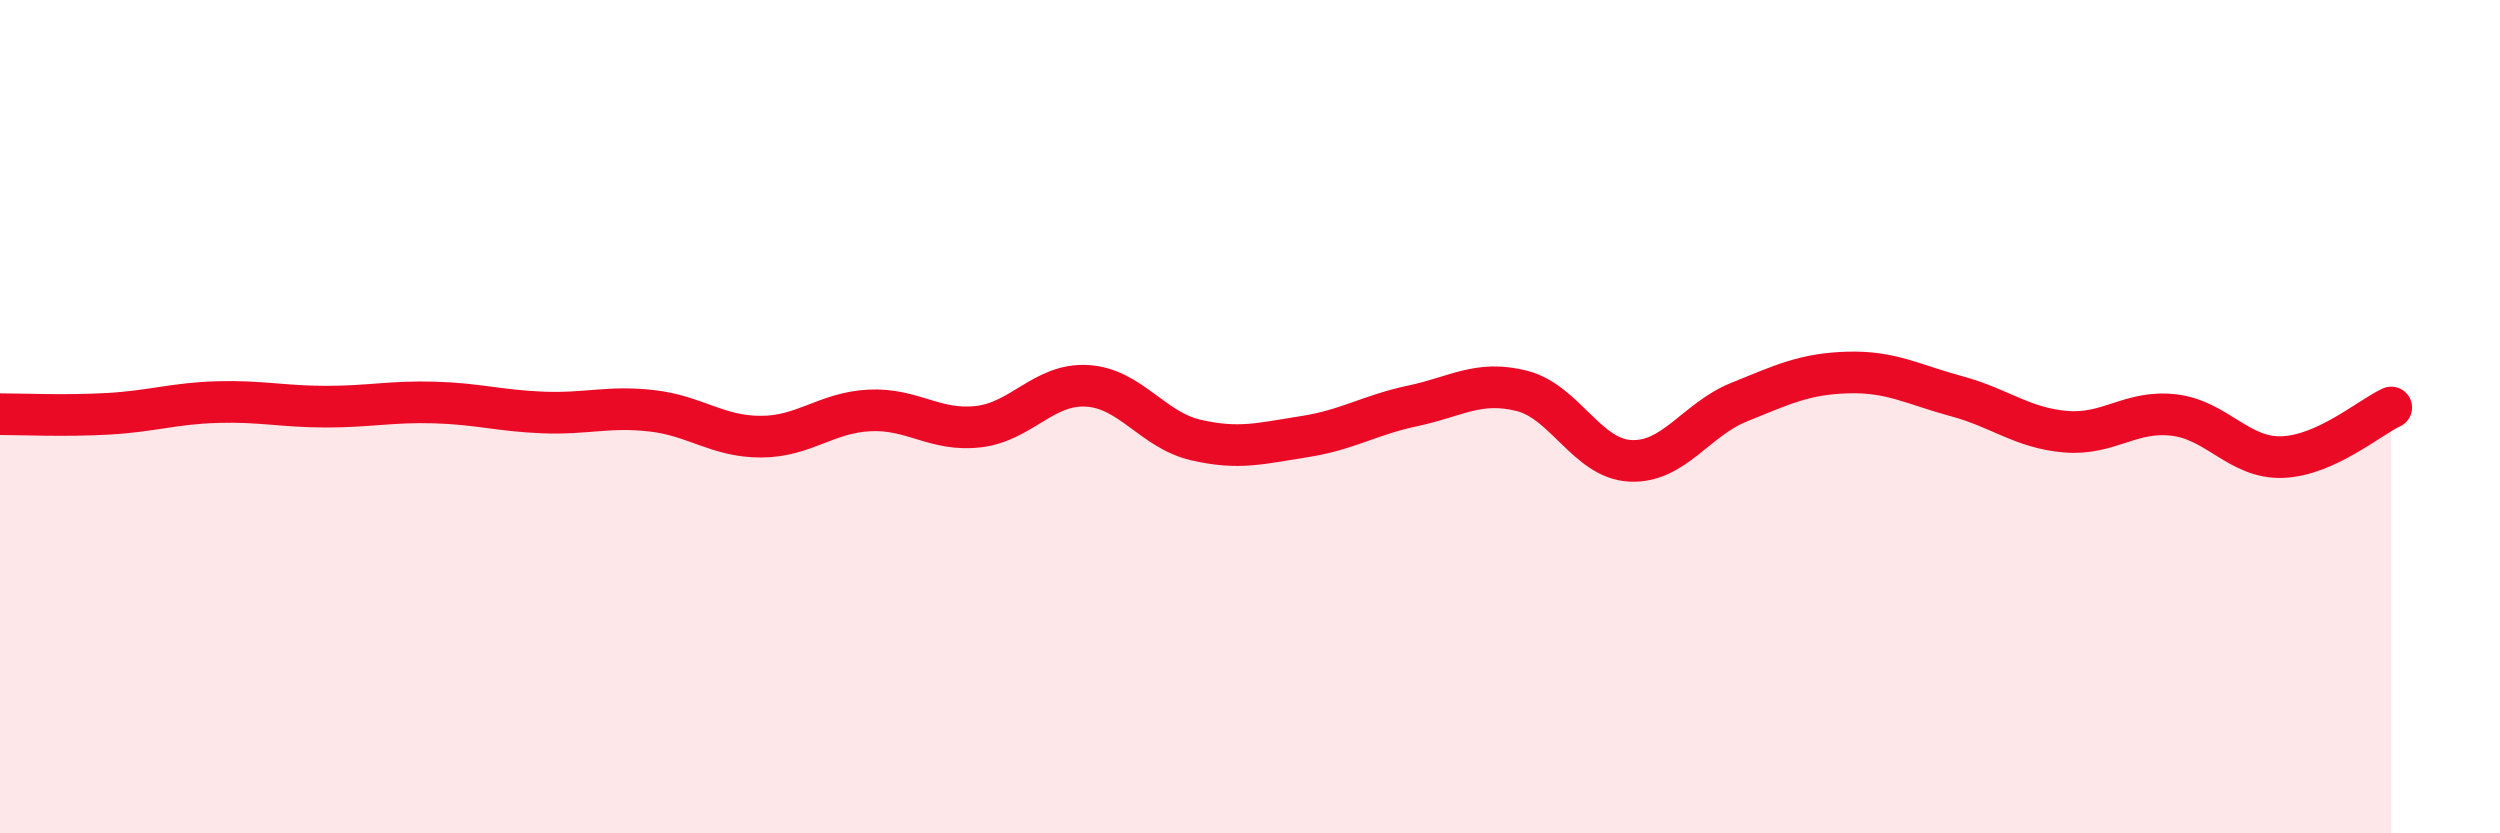
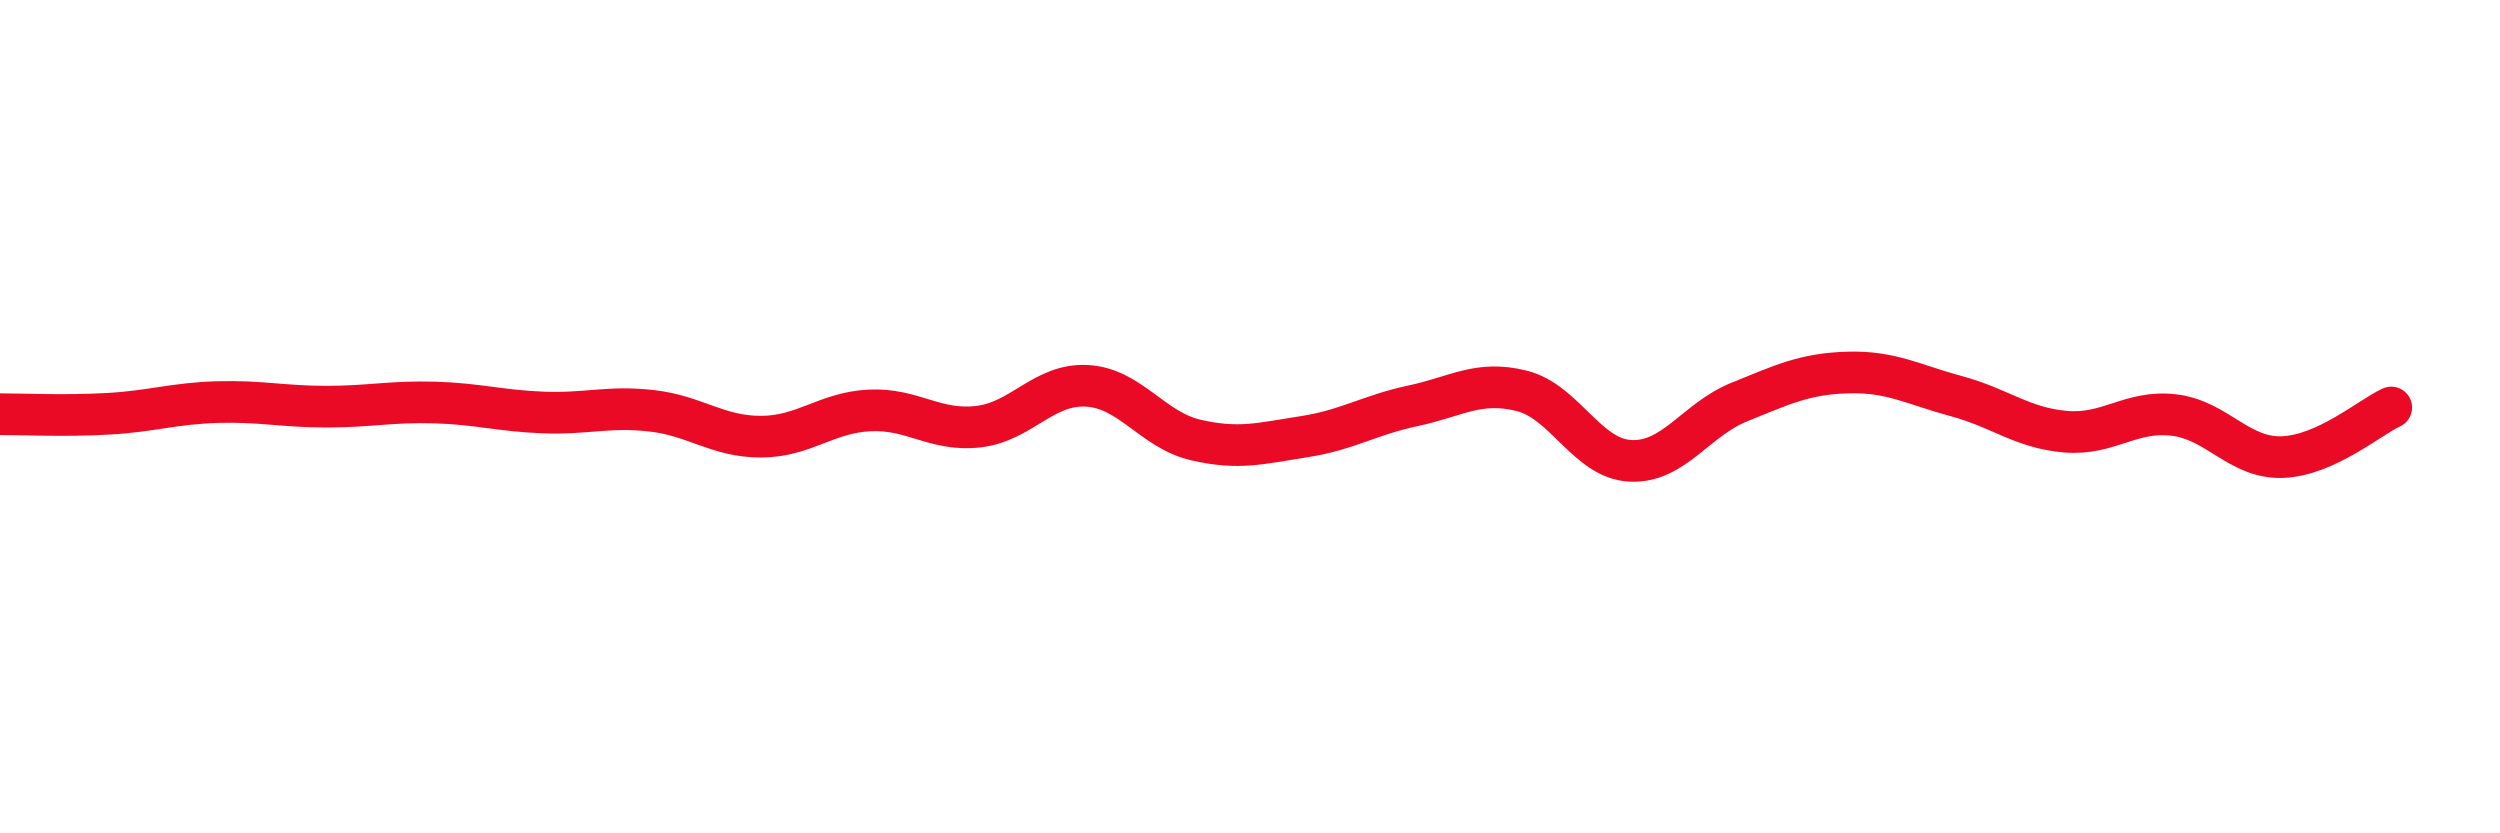
<svg xmlns="http://www.w3.org/2000/svg" width="60" height="20" viewBox="0 0 60 20">
-   <path d="M 0,9.94 C 0.52,9.94 1.57,9.99 2.61,9.93 C 3.65,9.87 4.18,9.68 5.22,9.65 C 6.26,9.62 6.79,9.76 7.83,9.76 C 8.87,9.76 9.39,9.63 10.43,9.66 C 11.47,9.69 12,9.86 13.04,9.9 C 14.08,9.94 14.61,9.74 15.65,9.86 C 16.69,9.98 17.22,10.48 18.26,10.48 C 19.3,10.48 19.83,9.9 20.87,9.85 C 21.91,9.8 22.44,10.36 23.48,10.24 C 24.52,10.12 25.05,9.2 26.09,9.26 C 27.13,9.32 27.66,10.32 28.7,10.56 C 29.74,10.8 30.26,10.64 31.3,10.48 C 32.34,10.32 32.87,9.96 33.91,9.74 C 34.95,9.52 35.48,9.12 36.52,9.38 C 37.56,9.64 38.09,11.01 39.13,11.06 C 40.17,11.11 40.7,10.07 41.74,9.65 C 42.78,9.23 43.31,8.97 44.35,8.94 C 45.39,8.91 45.92,9.23 46.96,9.51 C 48,9.79 48.53,10.27 49.57,10.36 C 50.61,10.45 51.13,9.84 52.17,9.96 C 53.21,10.08 53.74,11.01 54.78,10.97 C 55.82,10.93 56.87,10.02 57.39,9.78L57.39 20L0 20Z" fill="#EB0A25" opacity="0.1" stroke-linecap="round" stroke-linejoin="round" />
  <path d="M 0,9.94 C 0.52,9.94 1.57,9.99 2.61,9.93 C 3.65,9.87 4.18,9.68 5.22,9.65 C 6.26,9.62 6.79,9.76 7.83,9.76 C 8.87,9.76 9.39,9.63 10.43,9.66 C 11.47,9.69 12,9.86 13.04,9.9 C 14.08,9.94 14.61,9.74 15.65,9.86 C 16.69,9.98 17.22,10.48 18.26,10.48 C 19.3,10.48 19.83,9.9 20.87,9.85 C 21.91,9.8 22.44,10.36 23.48,10.24 C 24.52,10.12 25.05,9.2 26.09,9.26 C 27.13,9.32 27.66,10.32 28.7,10.56 C 29.74,10.8 30.26,10.64 31.3,10.48 C 32.34,10.32 32.87,9.96 33.91,9.74 C 34.95,9.52 35.48,9.12 36.52,9.38 C 37.56,9.64 38.09,11.01 39.13,11.06 C 40.17,11.11 40.7,10.07 41.74,9.65 C 42.78,9.23 43.31,8.97 44.35,8.94 C 45.39,8.91 45.92,9.23 46.96,9.51 C 48,9.79 48.53,10.27 49.57,10.36 C 50.61,10.45 51.13,9.84 52.17,9.96 C 53.21,10.08 53.74,11.01 54.78,10.97 C 55.82,10.93 56.87,10.02 57.39,9.78" stroke="#EB0A25" stroke-width="1" fill="none" stroke-linecap="round" stroke-linejoin="round" />
</svg>